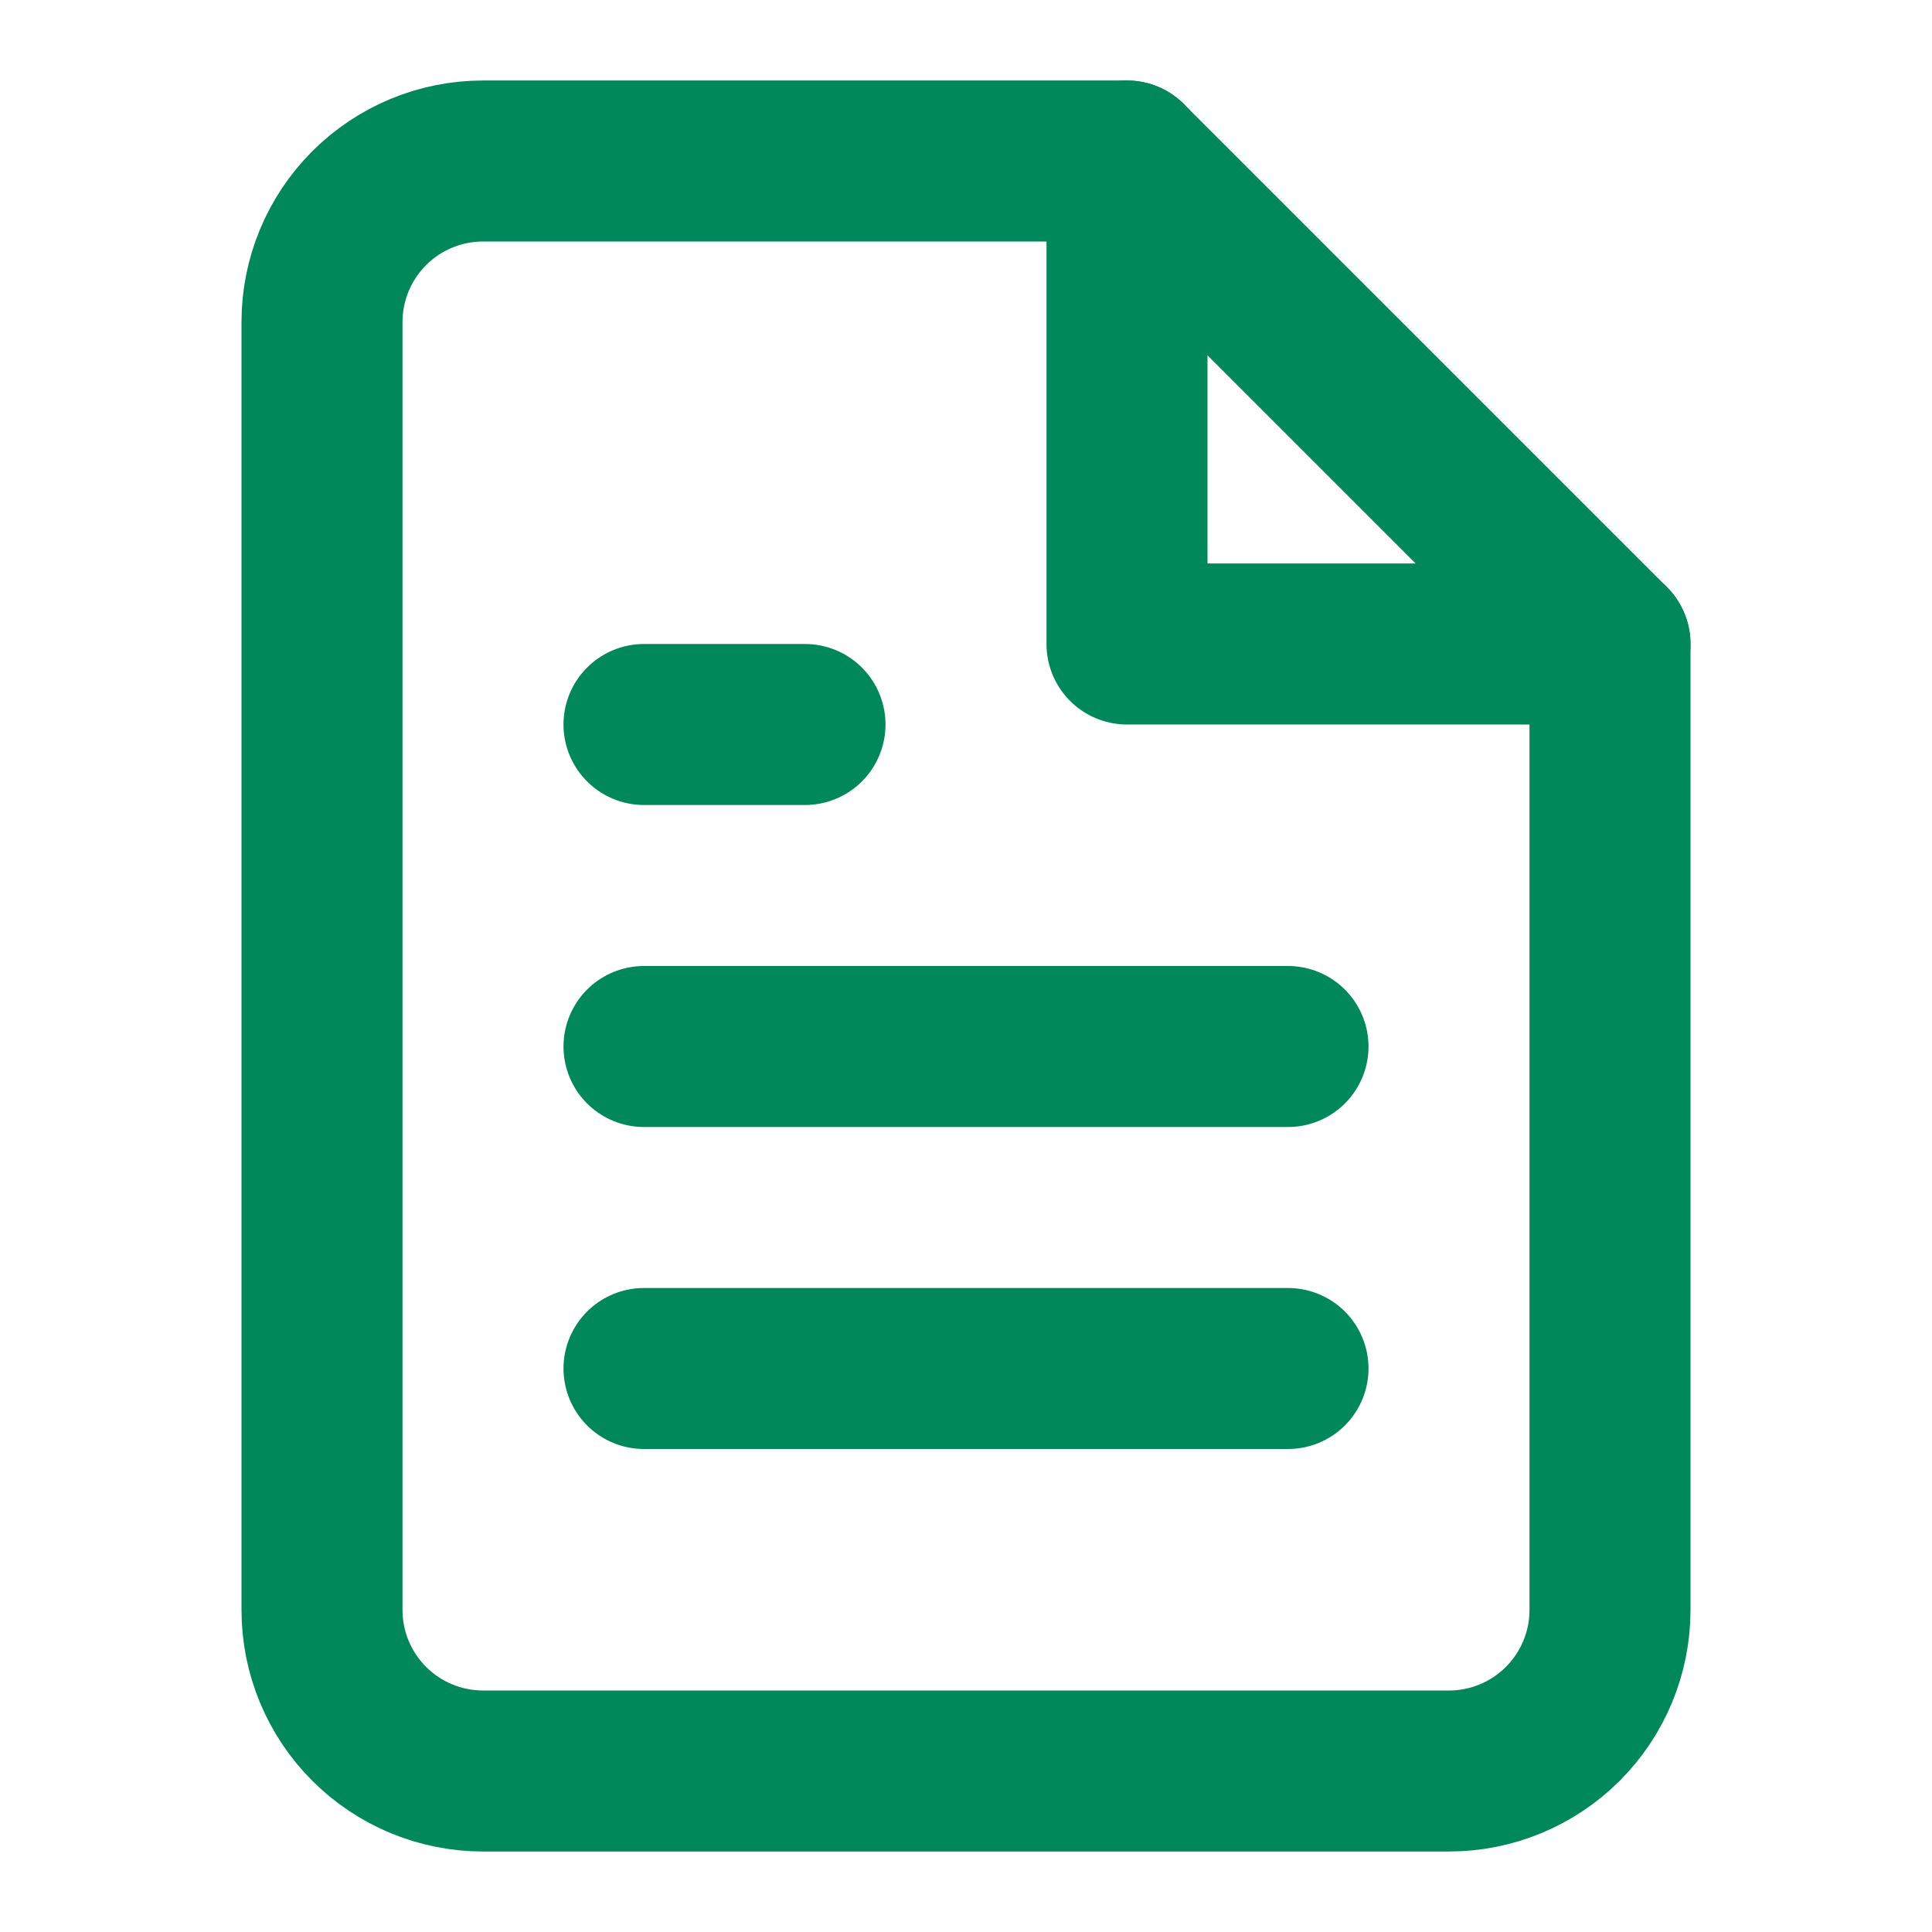
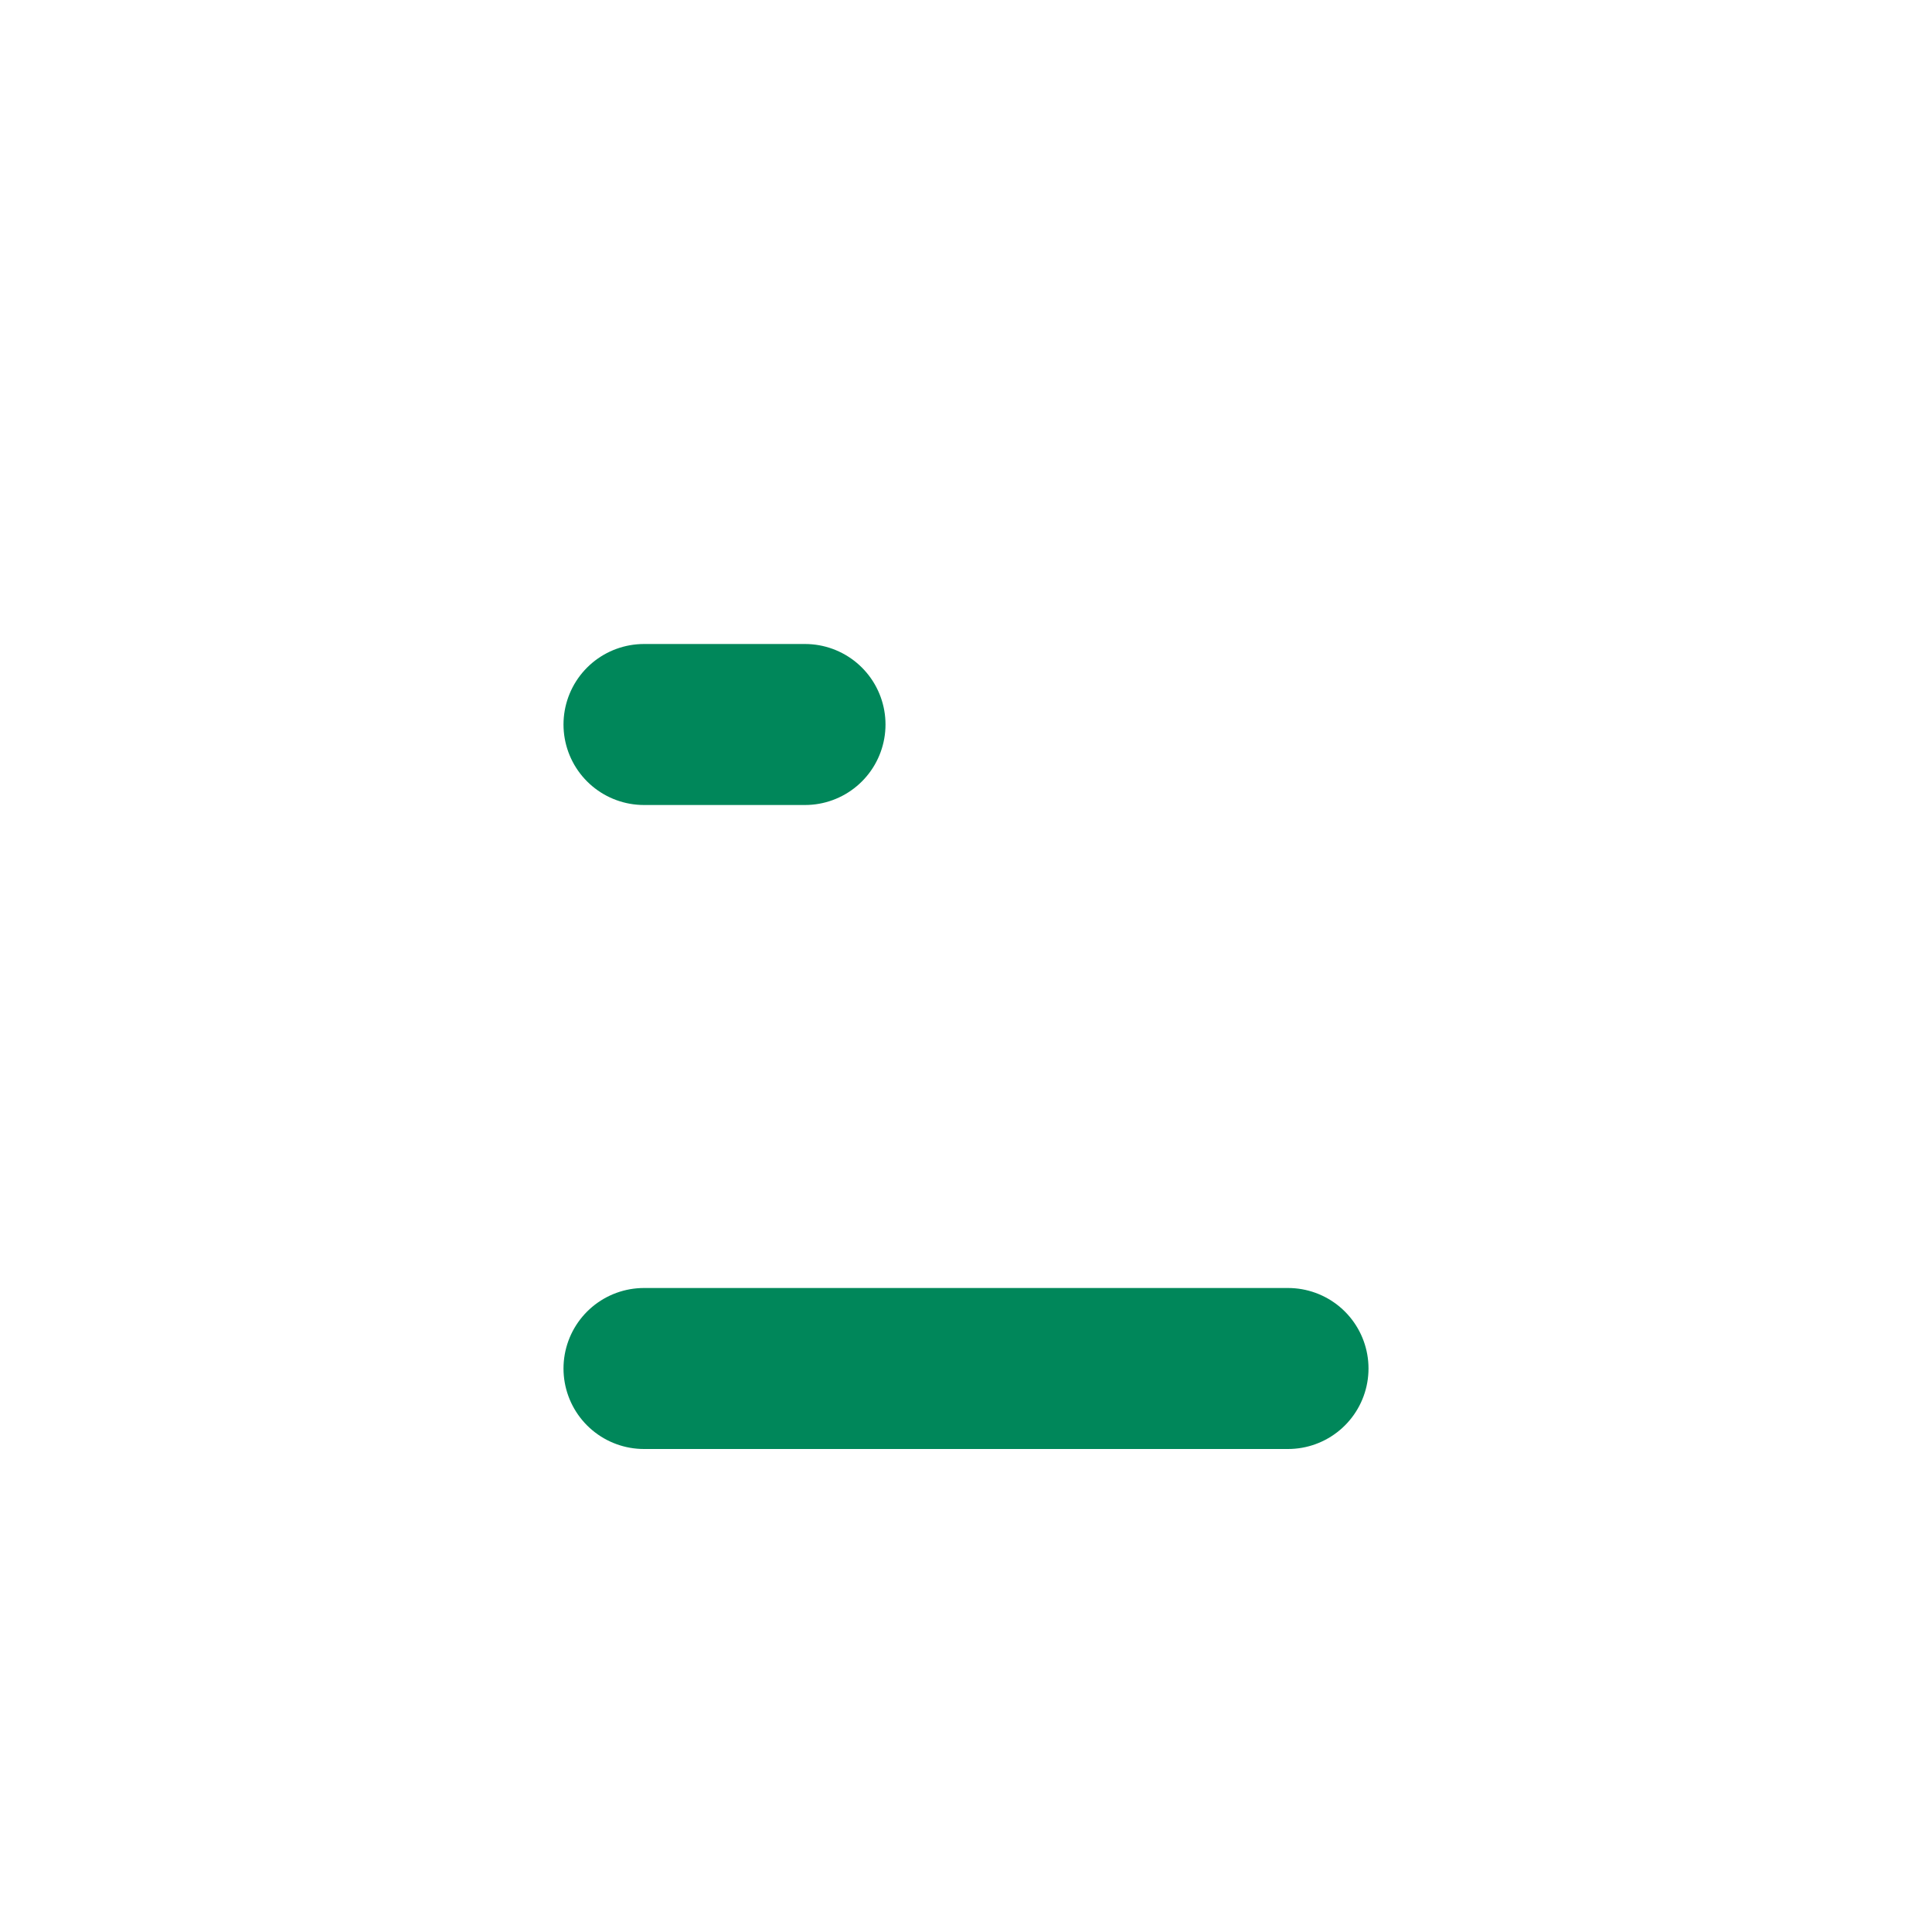
<svg xmlns="http://www.w3.org/2000/svg" width="24" height="24" viewBox="0 0 24 24" fill="none">
-   <path d="M14 2H6C5.47 2 4.961 2.211 4.586 2.586C4.211 2.961 4 3.47 4 4V20C4 20.53 4.211 21.039 4.586 21.414C4.961 21.789 5.47 22 6 22H18C18.53 22 19.039 21.789 19.414 21.414C19.789 21.039 20 20.53 20 20V8L14 2Z" stroke="#00875A" stroke-width="2" stroke-linecap="round" stroke-linejoin="round" />
-   <path d="M14 2V8H20" stroke="#00875A" stroke-width="2" stroke-linecap="round" stroke-linejoin="round" />
-   <path d="M16 13H8" stroke="#00875A" stroke-width="2" stroke-linecap="round" stroke-linejoin="round" />
  <path d="M16 17H8" stroke="#00875A" stroke-width="2" stroke-linecap="round" stroke-linejoin="round" />
  <path d="M10 9H9H8" stroke="#00875A" stroke-width="2" stroke-linecap="round" stroke-linejoin="round" />
</svg>